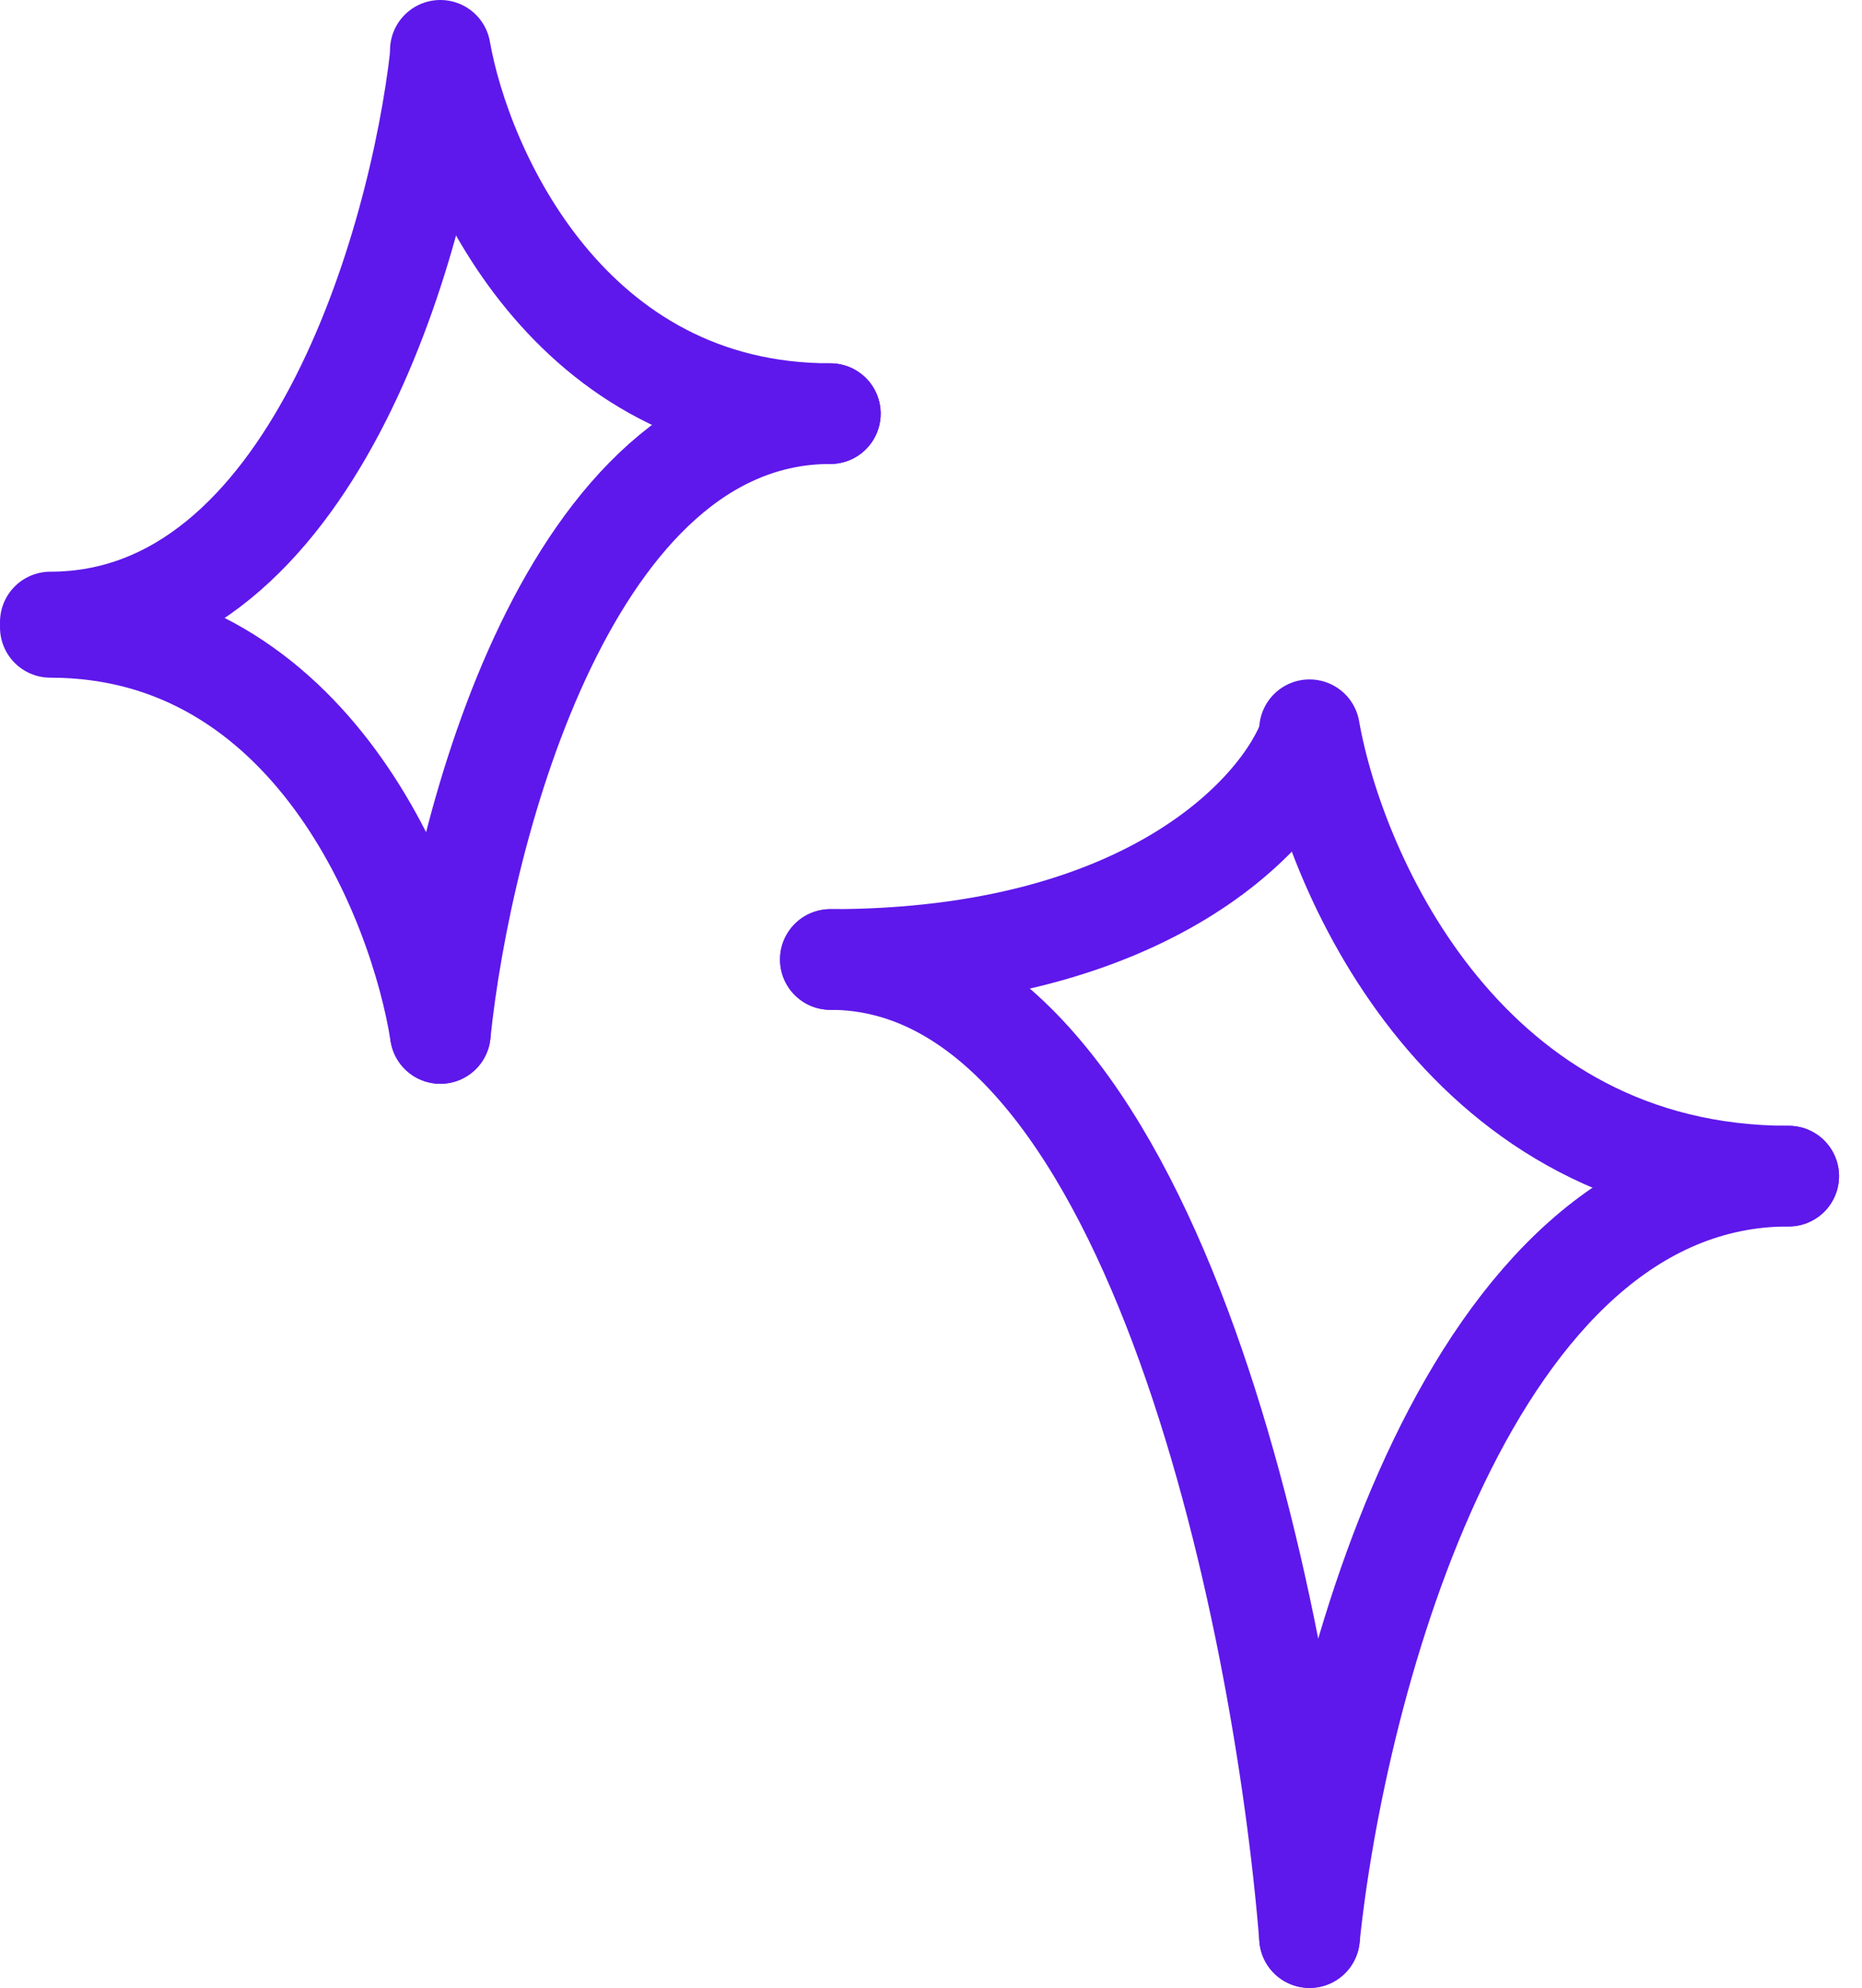
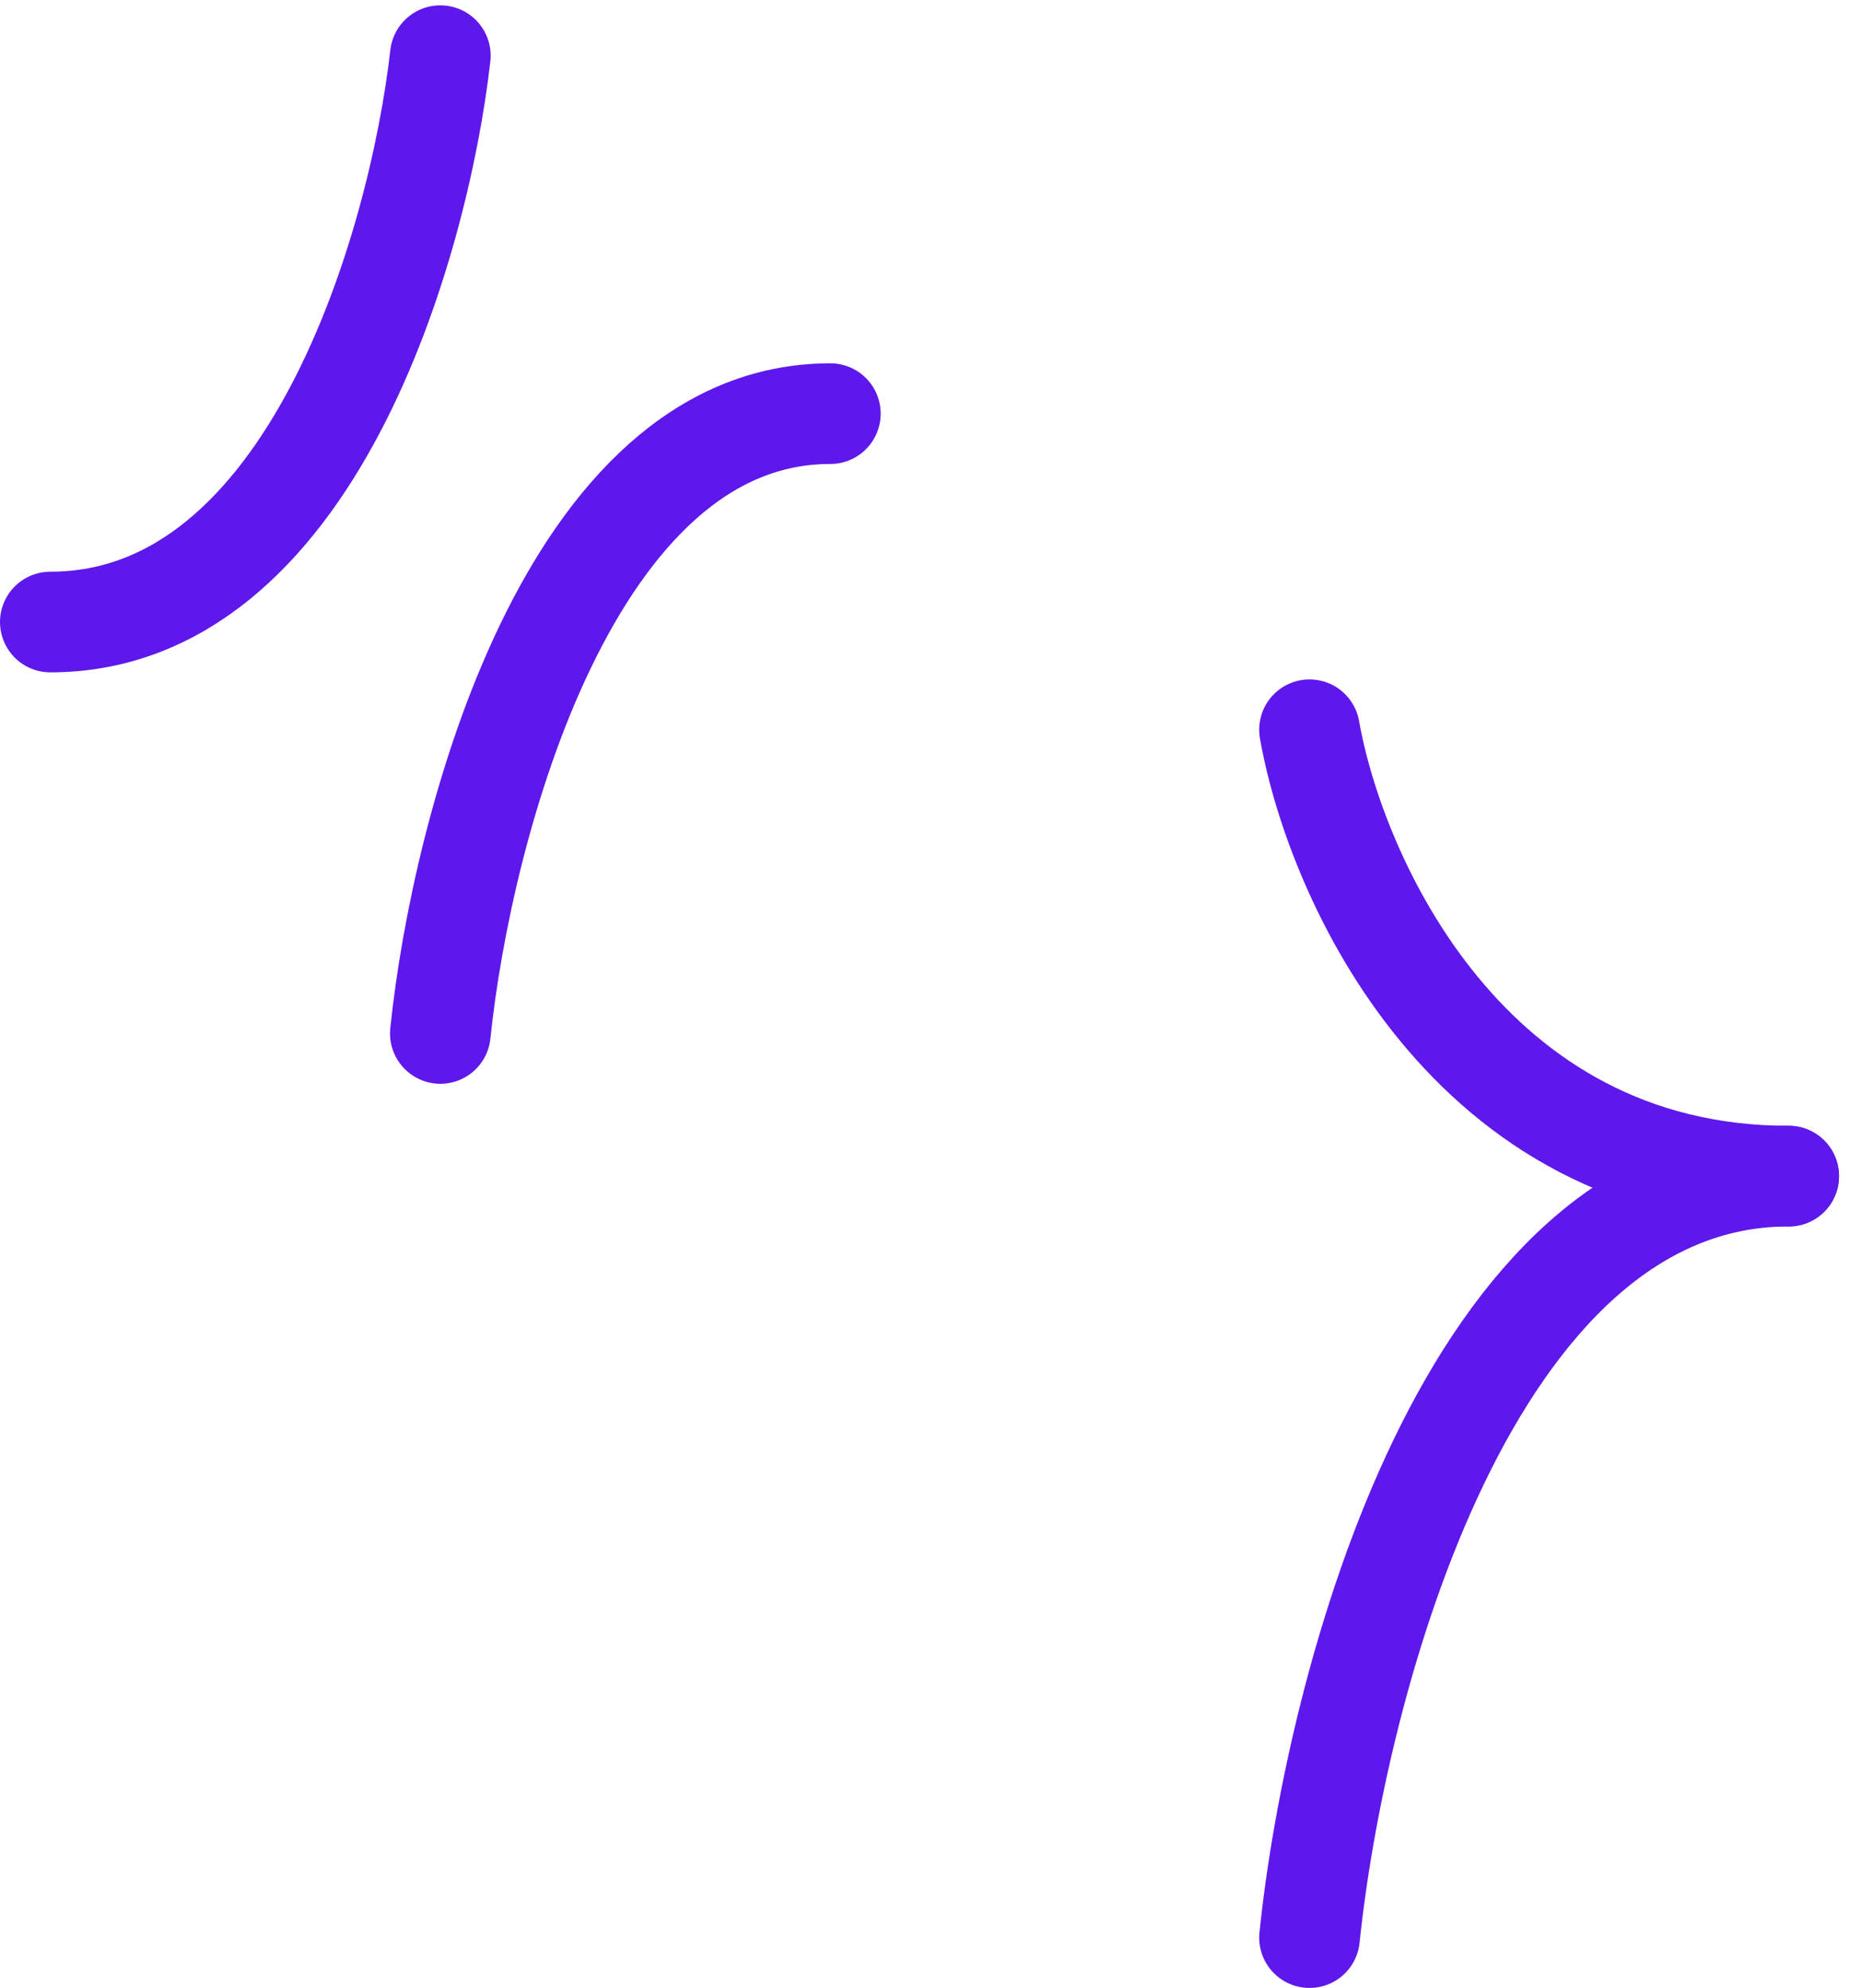
<svg xmlns="http://www.w3.org/2000/svg" width="74" height="79" viewBox="0 0 74 79" fill="none">
-   <path d="M52.044 29.261C51 32.217 45.73 38.13 33 38.13" stroke="#5E18EB" stroke-width="4" stroke-linecap="round" />
  <path d="M52.043 77C53.087 66.913 58.356 46.739 71.087 46.739" stroke="#5E18EB" stroke-width="4" stroke-linecap="round" />
  <path d="M52.043 29C53.087 34.913 58.356 46.739 71.087 46.739" stroke="#5E18EB" stroke-width="4" stroke-linecap="round" />
-   <path d="M52.044 77C51 64.043 45.73 38.13 33 38.13" stroke="#5E18EB" stroke-width="4" stroke-linecap="round" />
  <path d="M17.5 2.212C16.651 9.715 12.362 24.719 2 24.719" stroke="#5E18EB" stroke-width="4" stroke-linecap="round" />
  <path d="M17.5 41.069C18.349 32.858 22.638 16.438 33 16.438" stroke="#5E18EB" stroke-width="4" stroke-linecap="round" />
-   <path d="M17.5 2C18.349 6.813 22.638 16.438 33 16.438" stroke="#5E18EB" stroke-width="4" stroke-linecap="round" />
-   <path d="M17.5 41.069C16.651 35.69 12.362 24.931 2 24.931" stroke="#5E18EB" stroke-width="4" stroke-linecap="round" />
</svg>